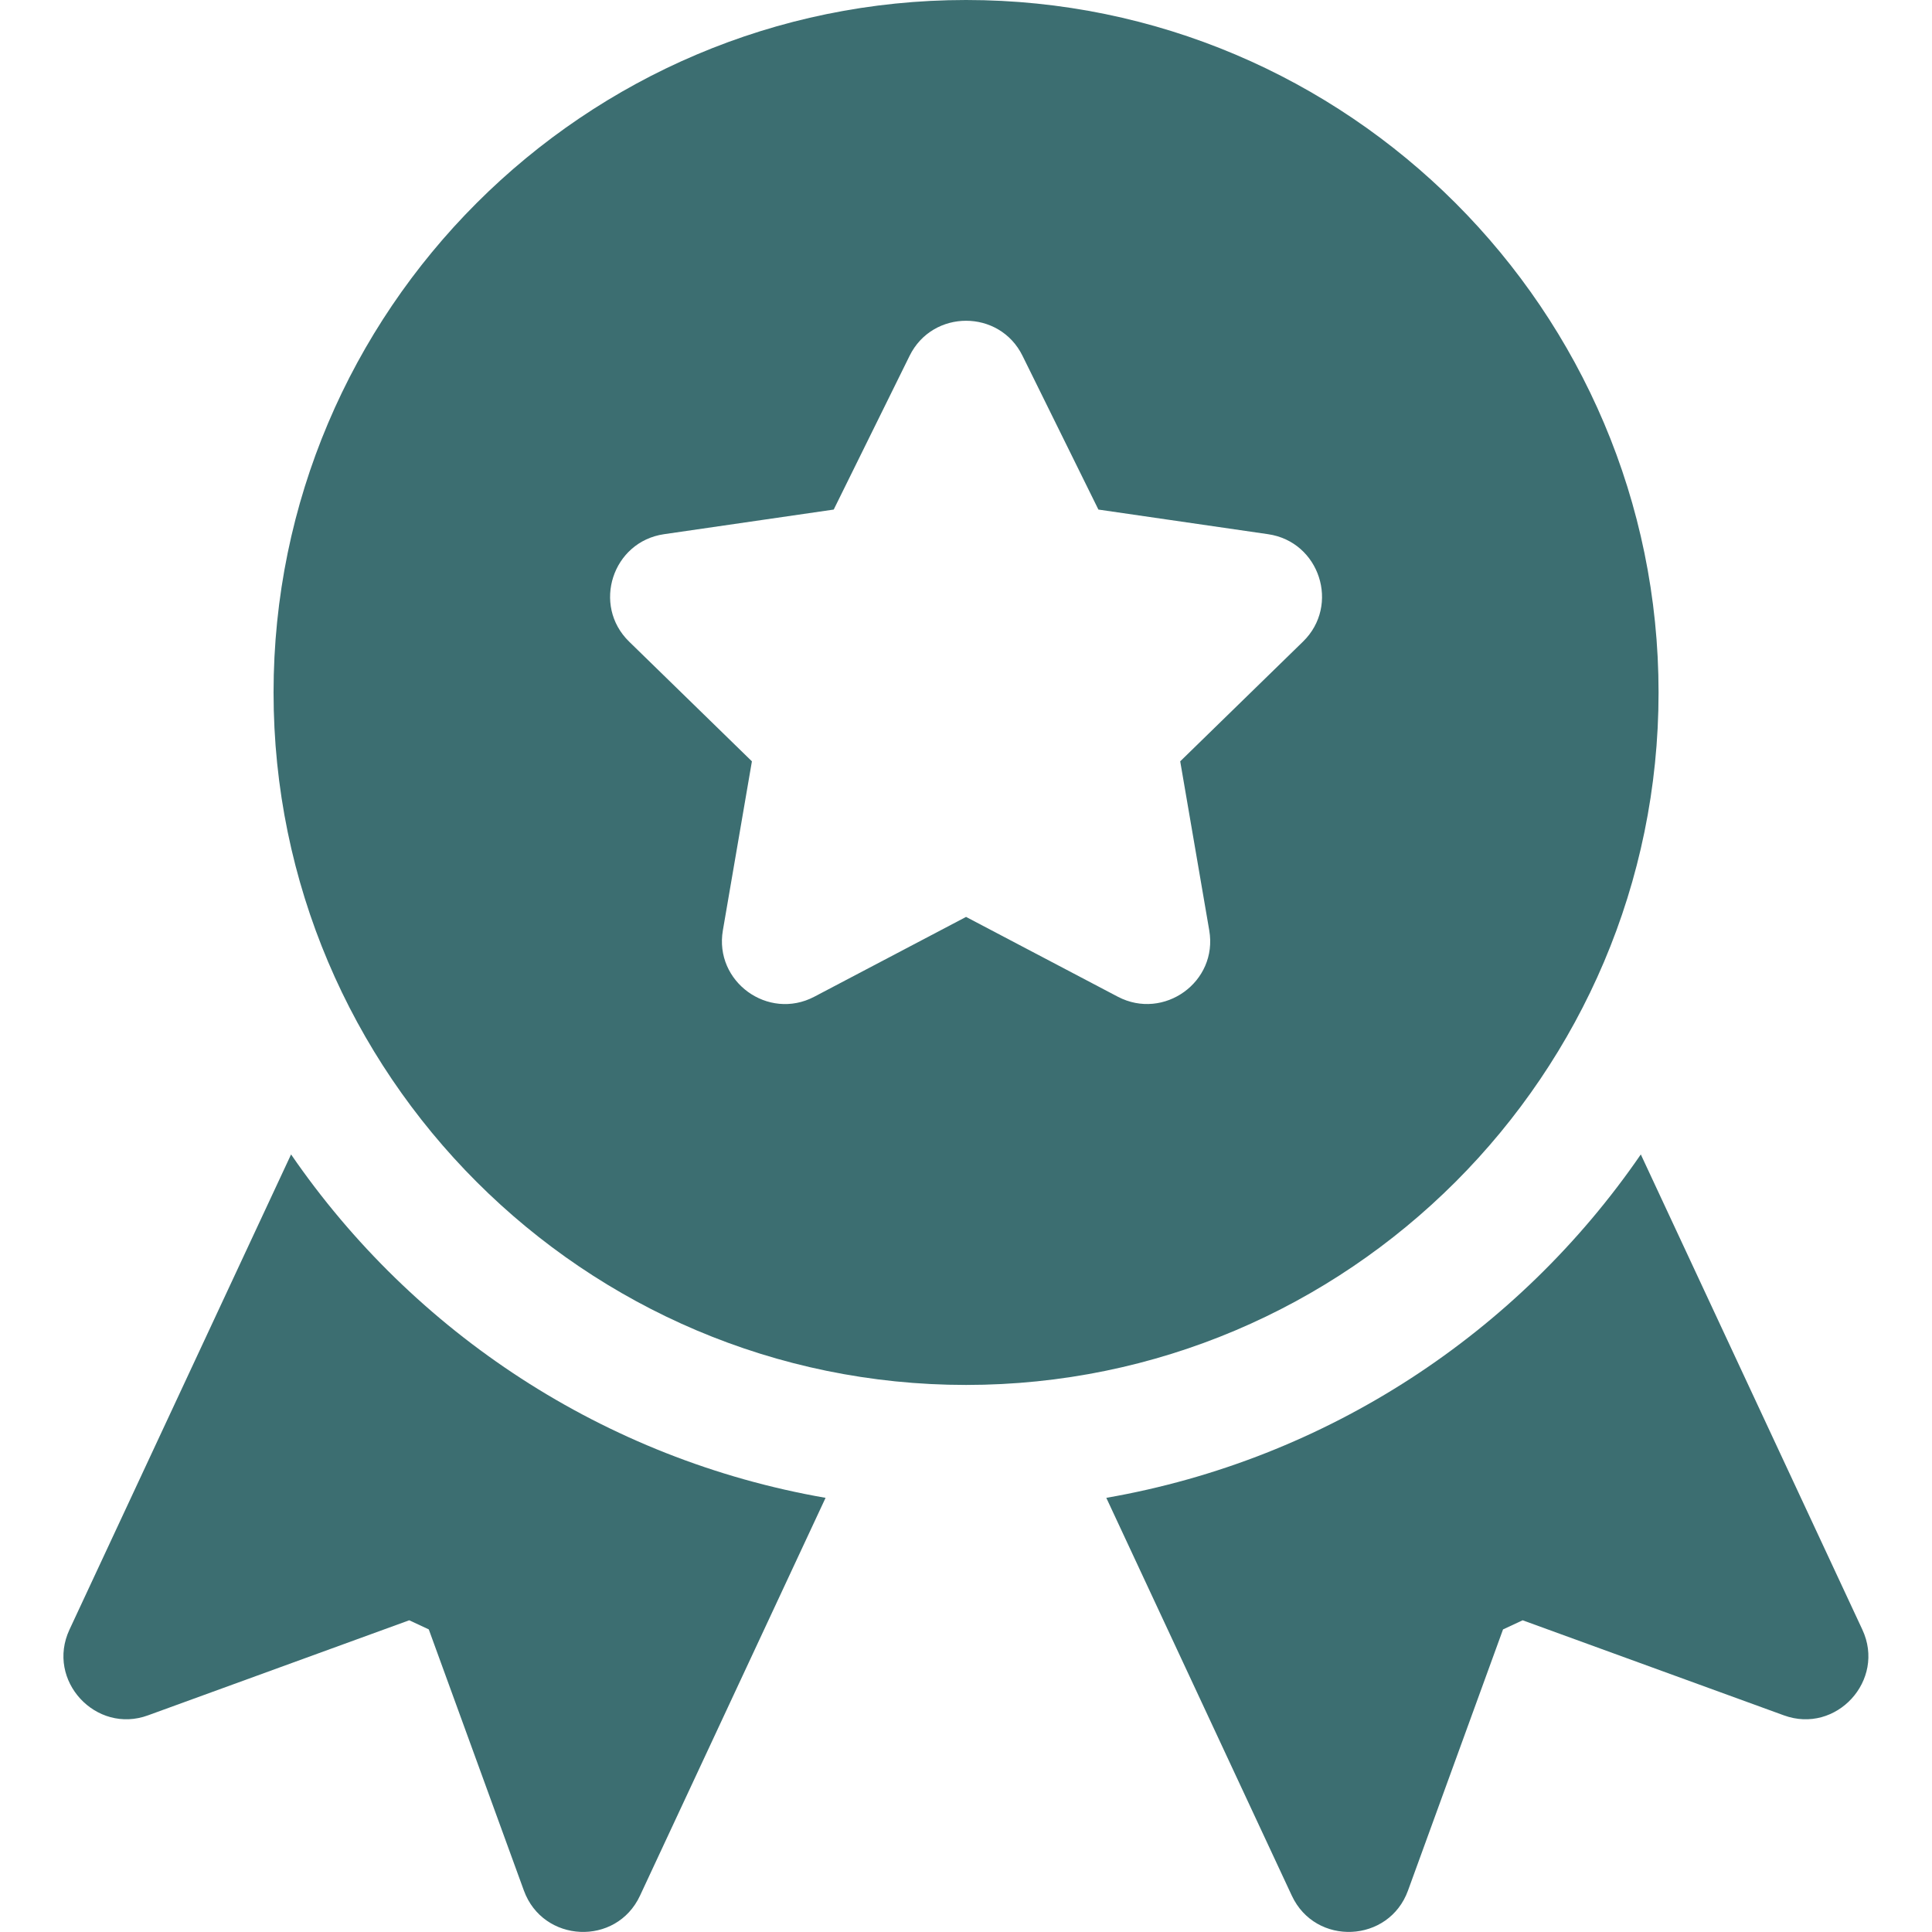
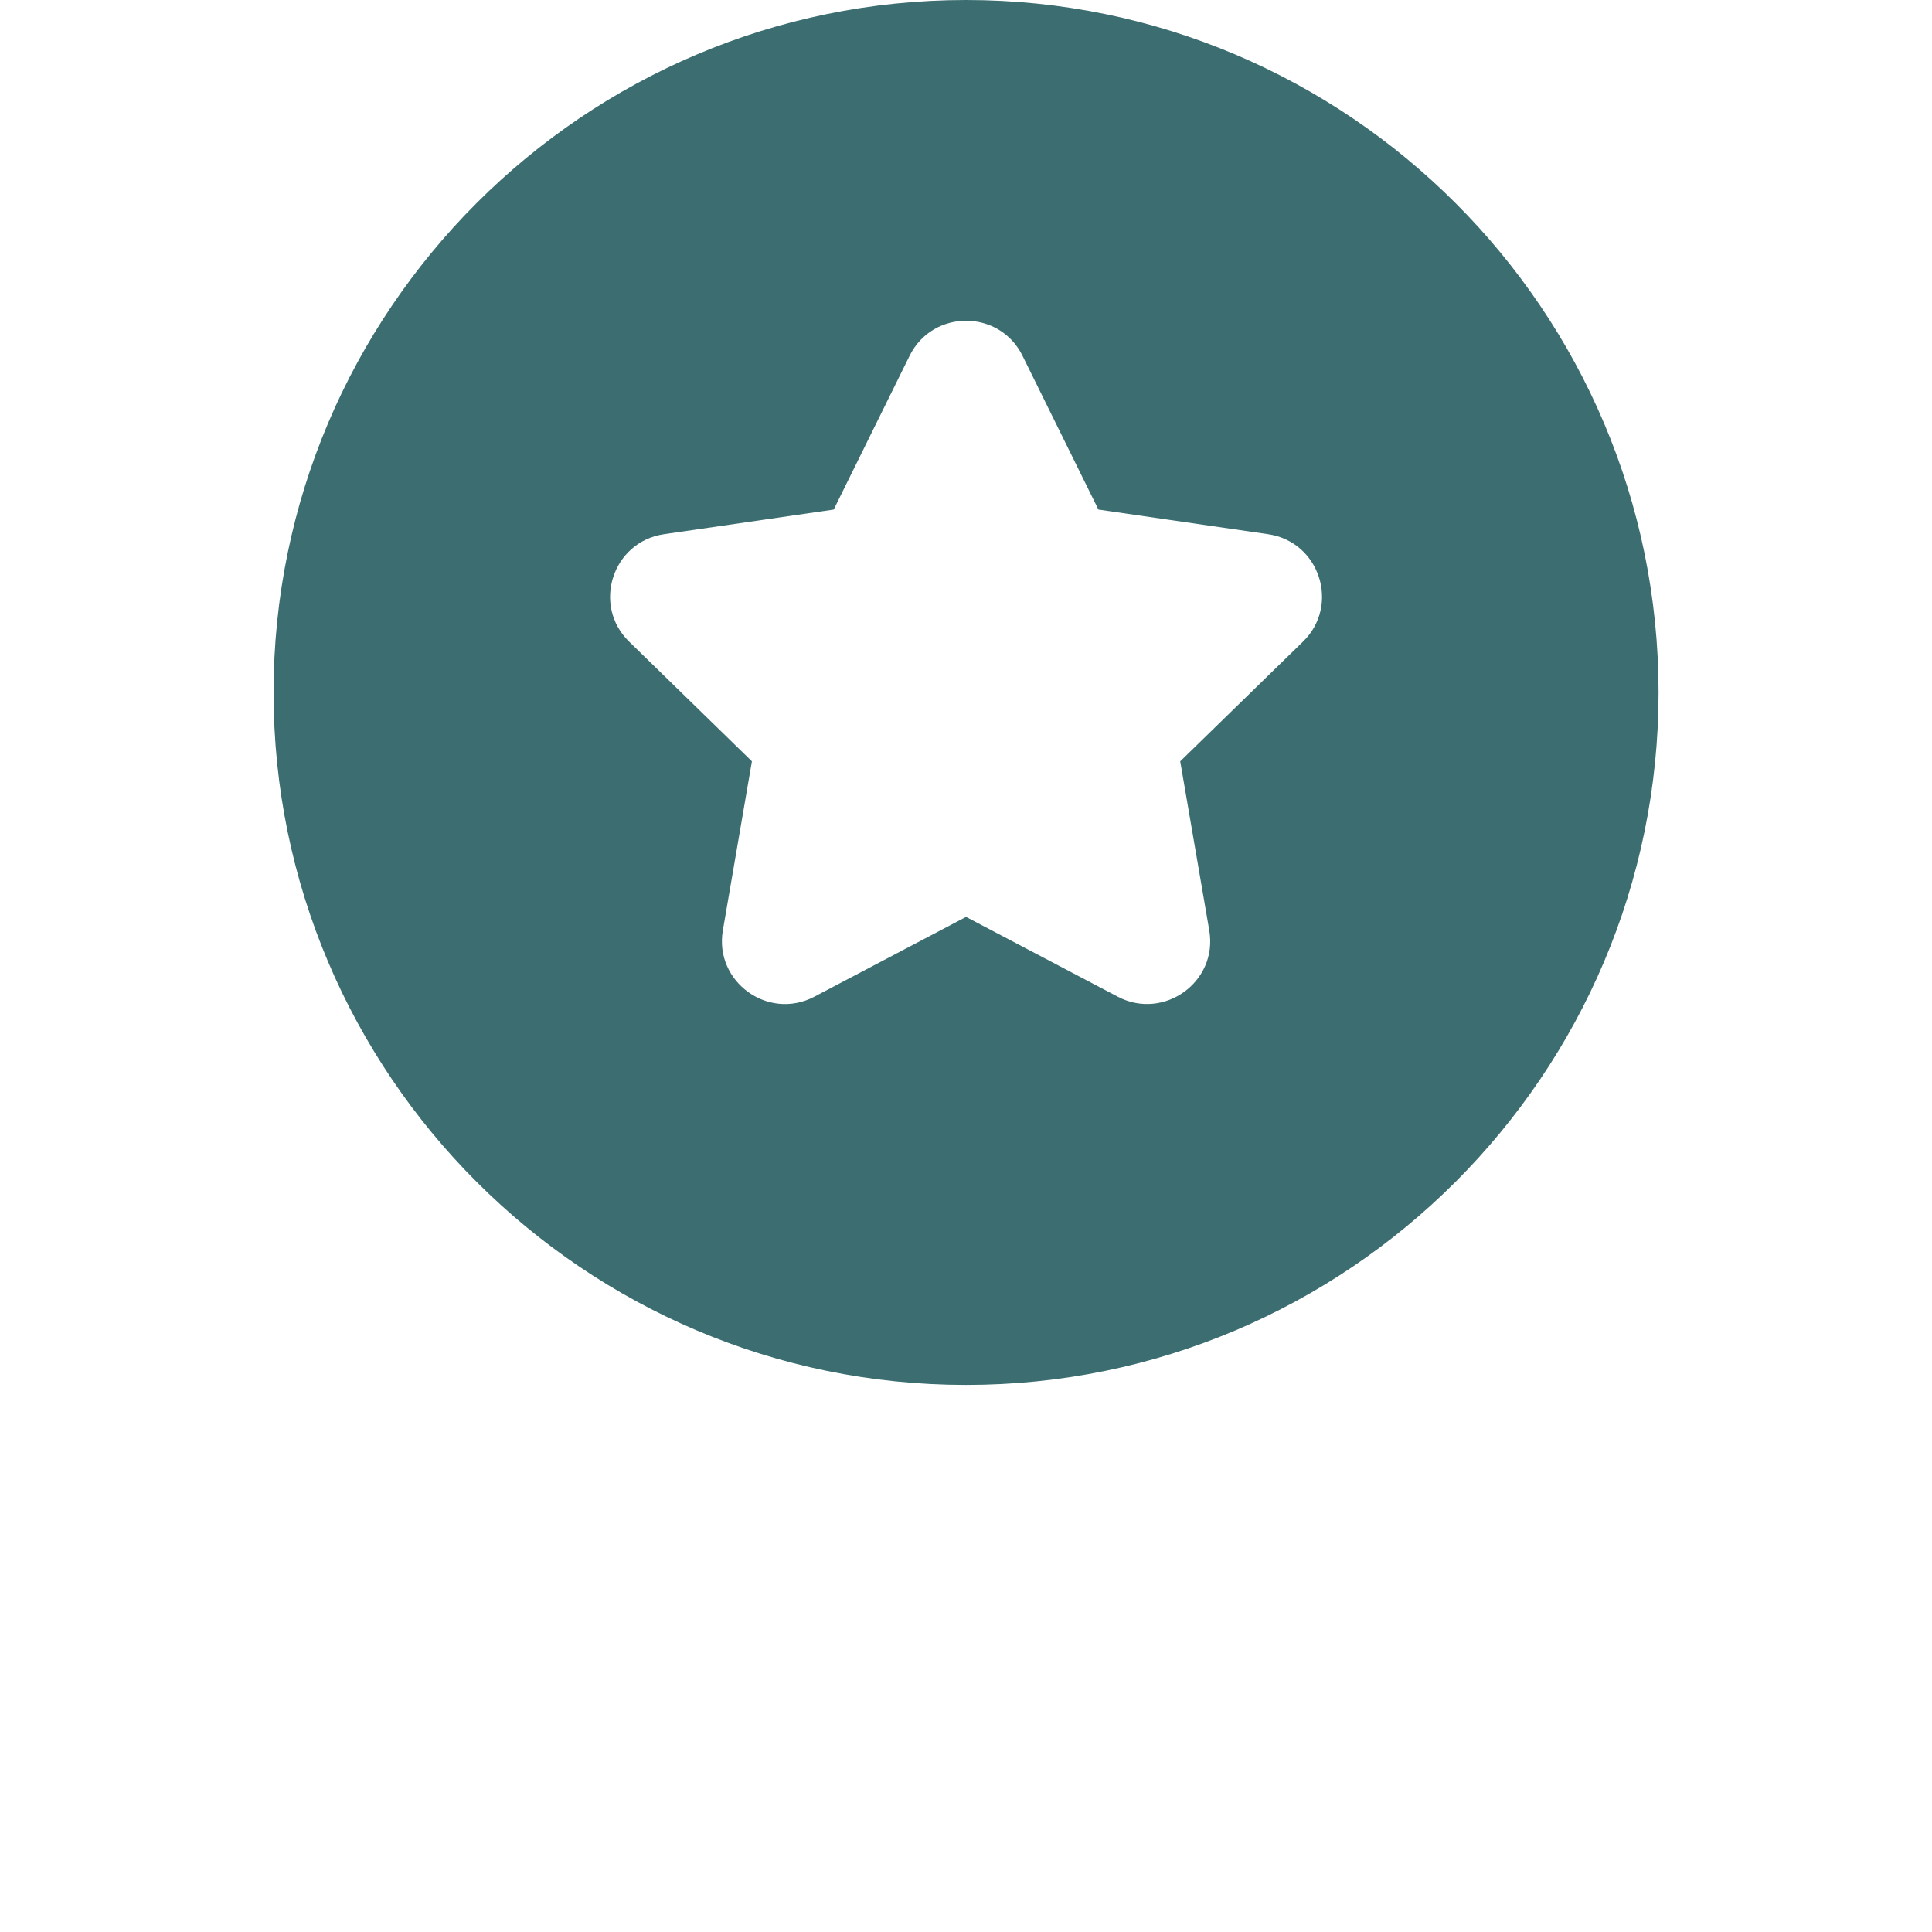
<svg xmlns="http://www.w3.org/2000/svg" width="32" height="32" viewBox="0 0 32 32" fill="none">
-   <path d="M30.846 26.991L27.177 19.121C25.15 22.072 21.986 24.172 18.324 24.809L21.396 31.397C21.789 32.24 23.005 32.184 23.321 31.313L24.895 26.988L25.22 26.837L29.545 28.411C30.413 28.73 31.239 27.83 30.846 26.991Z" fill="#3C6E71" />
  <path d="M16.001 0C9.677 0 4.531 5.145 4.531 11.47C4.531 17.794 9.677 22.939 16.001 22.939C22.325 22.939 27.471 17.794 27.471 11.47C27.471 5.145 22.325 0 16.001 0ZM21.582 10.627L19.548 12.61L20.029 15.41C20.176 16.265 19.275 16.907 18.515 16.509L16.001 15.187L13.487 16.509C12.723 16.91 11.827 16.26 11.973 15.41L12.454 12.61L10.42 10.627C9.802 10.024 10.145 8.972 10.998 8.848L13.809 8.44L15.066 5.893C15.447 5.12 16.555 5.119 16.936 5.893L18.193 8.44L21.004 8.848C21.857 8.972 22.2 10.024 21.582 10.627Z" fill="#3C6E71" />
-   <path d="M4.821 19.121L1.151 26.991C0.757 27.834 1.59 28.729 2.453 28.411L6.778 26.837L7.102 26.988L8.677 31.313C8.993 32.182 10.208 32.242 10.601 31.397L13.674 24.809C10.011 24.172 6.847 22.072 4.821 19.121Z" fill="#3C6E71" />
</svg>